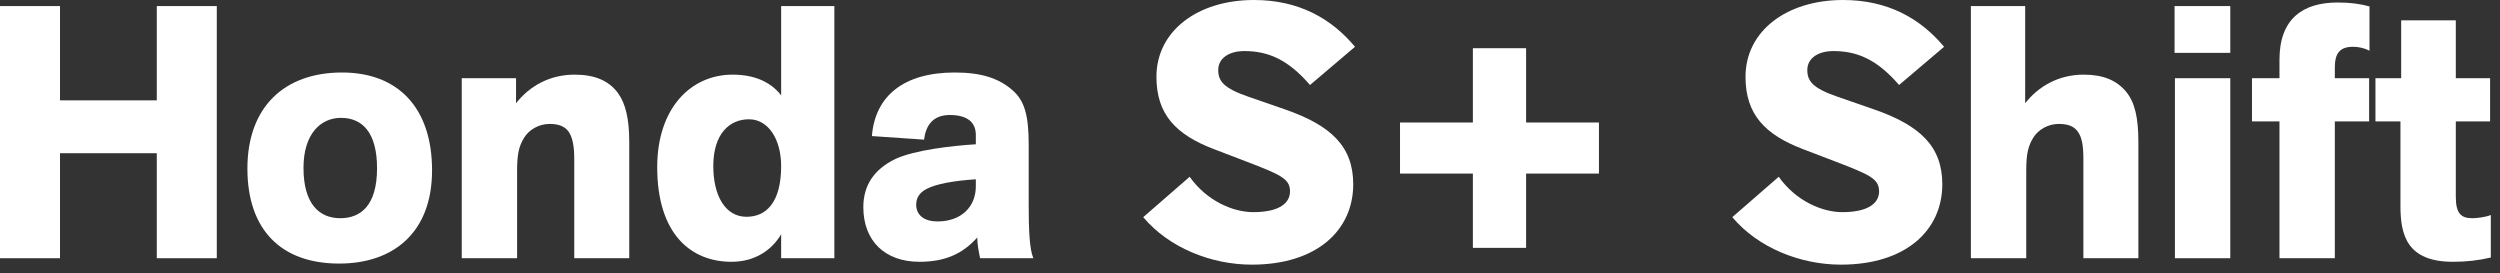
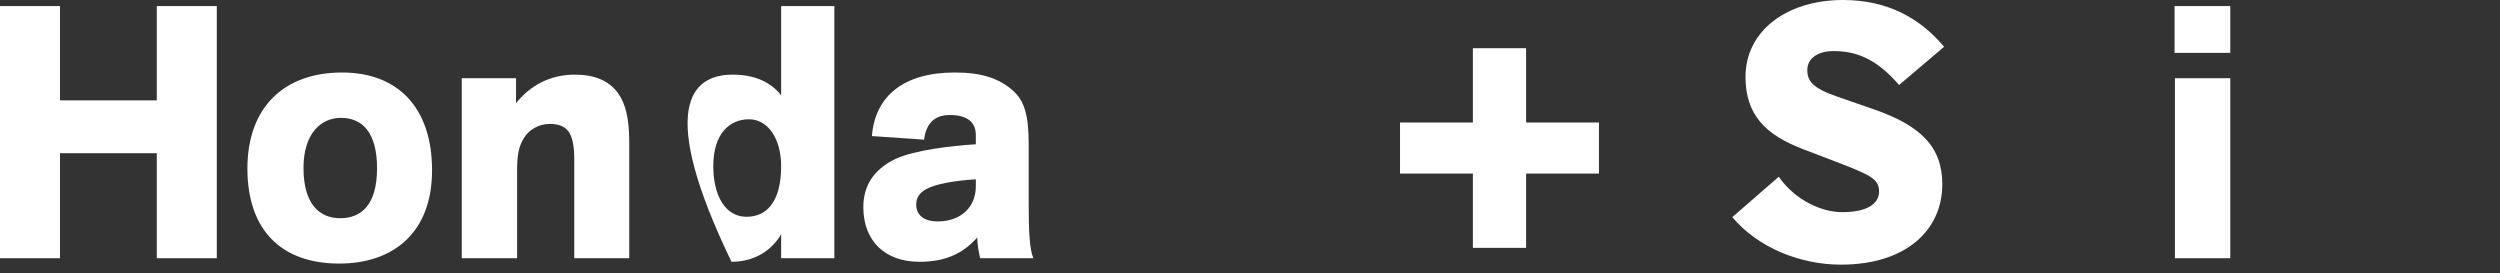
<svg xmlns="http://www.w3.org/2000/svg" width="238" height="26" viewBox="0 0 238 26" fill="none">
  <rect x="0" y="0" width="238" height="26" fill="#333333" stroke="none" />
  <path d="M20.638 24.582H14.926V14.586H5.712V24.582H0V0.578H5.712V9.554H14.926V0.578H20.638V24.582Z" fill="white" />
  <path d="M41.132 16.218C41.132 22.168 37.425 25.092 32.291 25.092C26.75 25.092 23.553 21.862 23.553 16.048C23.553 10.2 27.055 6.902 32.563 6.902C37.901 6.902 41.132 10.268 41.132 16.218ZM35.895 16.014C35.895 12.58 34.468 11.22 32.462 11.22C30.523 11.22 28.892 12.75 28.892 15.98C28.892 19.448 30.422 20.774 32.394 20.774C34.297 20.774 35.895 19.618 35.895 16.014Z" fill="white" />
  <path d="M59.904 24.582H54.669V15.13C54.669 13.872 54.498 13.022 54.09 12.478C53.717 12.002 53.139 11.798 52.322 11.798C51.269 11.798 50.35 12.376 49.908 13.09C49.398 13.906 49.228 14.688 49.228 16.252V24.582H43.959V7.446H49.127V9.826C50.419 8.194 52.322 7.106 54.703 7.106C56.572 7.106 57.932 7.65 58.816 8.84C59.565 9.86 59.904 11.322 59.904 13.532V24.582Z" fill="white" />
-   <path d="M79.431 24.582H74.365V22.304C73.481 23.8 71.883 24.922 69.639 24.922C65.763 24.922 62.567 22.27 62.567 15.912C62.567 10.302 65.763 7.106 69.741 7.106C71.917 7.106 73.413 7.854 74.365 9.078V0.578H79.431V24.582ZM74.365 15.81C74.365 13.26 73.141 11.356 71.305 11.356C69.435 11.356 67.905 12.75 67.905 15.81C67.905 18.598 69.027 20.638 71.067 20.638C72.937 20.638 74.365 19.278 74.365 15.81Z" fill="white" />
+   <path d="M79.431 24.582H74.365V22.304C73.481 23.8 71.883 24.922 69.639 24.922C62.567 10.302 65.763 7.106 69.741 7.106C71.917 7.106 73.413 7.854 74.365 9.078V0.578H79.431V24.582ZM74.365 15.81C74.365 13.26 73.141 11.356 71.305 11.356C69.435 11.356 67.905 12.75 67.905 15.81C67.905 18.598 69.027 20.638 71.067 20.638C72.937 20.638 74.365 19.278 74.365 15.81Z" fill="white" />
  <path d="M93.035 22.61C91.607 24.208 89.907 24.922 87.527 24.922C84.229 24.922 82.189 22.916 82.189 19.72C82.189 17.646 83.209 16.116 85.249 15.13C87.085 14.28 90.655 13.872 92.899 13.736V12.852C92.899 11.662 92.117 10.948 90.417 10.948C88.819 10.948 88.139 11.934 87.969 13.294L83.005 12.954C83.311 9.112 86.065 6.902 90.893 6.902C93.409 6.902 95.075 7.446 96.367 8.568C97.557 9.588 97.931 11.016 97.931 13.77V19.448C97.931 21.794 97.999 23.698 98.373 24.582H93.307C93.171 23.936 93.035 23.256 93.035 22.61ZM92.899 17.748V17.068C90.791 17.204 89.125 17.51 88.207 17.986C87.493 18.36 87.221 18.87 87.221 19.516C87.221 20.162 87.629 21.08 89.261 21.08C91.505 21.08 92.899 19.686 92.899 17.748Z" fill="white" />
-   <path d="M108.835 20.672L113.255 16.83C114.921 19.176 117.437 20.196 119.307 20.196C121.925 20.196 122.809 19.244 122.809 18.224C122.809 17 121.891 16.626 118.627 15.368L115.601 14.212C111.929 12.818 110.093 10.88 110.093 7.31C110.093 2.958 114.003 0 119.375 0C123.625 0 126.719 1.734 128.997 4.454L124.713 8.092C122.571 5.61 120.667 4.862 118.457 4.862C116.961 4.862 115.975 5.576 115.975 6.664C115.975 7.718 116.485 8.398 118.865 9.214L122.299 10.404C126.719 11.934 128.827 13.94 128.827 17.544C128.827 21.896 125.393 25.194 119.171 25.194C115.329 25.194 111.283 23.596 108.835 20.672Z" fill="white" />
  <path d="M145.284 23.596H140.218V16.524H133.282V11.662H140.218V4.59H145.284V11.662H152.22V16.524H145.284V23.596Z" fill="white" />
  <path d="M164.915 20.672L169.335 16.83C171.001 19.176 173.517 20.196 175.387 20.196C178.005 20.196 178.889 19.244 178.889 18.224C178.889 17 177.971 16.626 174.707 15.368L171.681 14.212C168.009 12.818 166.173 10.88 166.173 7.31C166.173 2.958 170.083 0 175.455 0C179.705 0 182.799 1.734 185.077 4.454L180.793 8.092C178.651 5.61 176.747 4.862 174.537 4.862C173.041 4.862 172.055 5.576 172.055 6.664C172.055 7.718 172.565 8.398 174.945 9.214L178.379 10.404C182.799 11.934 184.907 13.94 184.907 17.544C184.907 21.896 181.473 25.194 175.251 25.194C171.409 25.194 167.363 23.596 164.915 20.672Z" fill="white" />
-   <path d="M203.574 24.582H198.338V15.13C198.338 13.872 198.202 13.056 197.794 12.512C197.42 12.002 196.842 11.798 195.992 11.798C194.938 11.798 194.02 12.376 193.578 13.09C193.068 13.906 192.898 14.688 192.898 16.252V24.582H187.628V0.578H192.796V9.826C194.088 8.194 195.992 7.106 198.372 7.106C200.174 7.106 201.466 7.616 202.384 8.704C203.234 9.724 203.574 11.186 203.574 13.532V24.582Z" fill="white" />
  <path d="M212.323 7.446V24.582H207.053V7.446H212.323ZM212.323 5.032H207.019V0.578H212.323V5.032Z" fill="white" />
-   <path d="M225.54 11.56H222.276V24.582H217.006V11.56H214.388V7.446H217.006V5.678C217.006 1.768 219.25 0.238 222.548 0.238C223.772 0.238 224.724 0.374 225.574 0.612V4.828C225.132 4.59 224.554 4.454 224.01 4.454C222.786 4.454 222.276 5.032 222.276 6.426V7.446H225.54V11.56Z" fill="white" />
-   <path d="M237.125 20.468V24.514C236.003 24.786 234.813 24.922 233.521 24.922C229.169 24.922 228.523 22.406 228.523 19.618V11.56H226.143V7.446H228.591V1.938H233.793V7.446H237.057V11.56H233.793V18.734C233.793 20.332 234.303 20.774 235.357 20.774C235.799 20.774 236.649 20.672 237.125 20.468Z" fill="white" />
</svg>